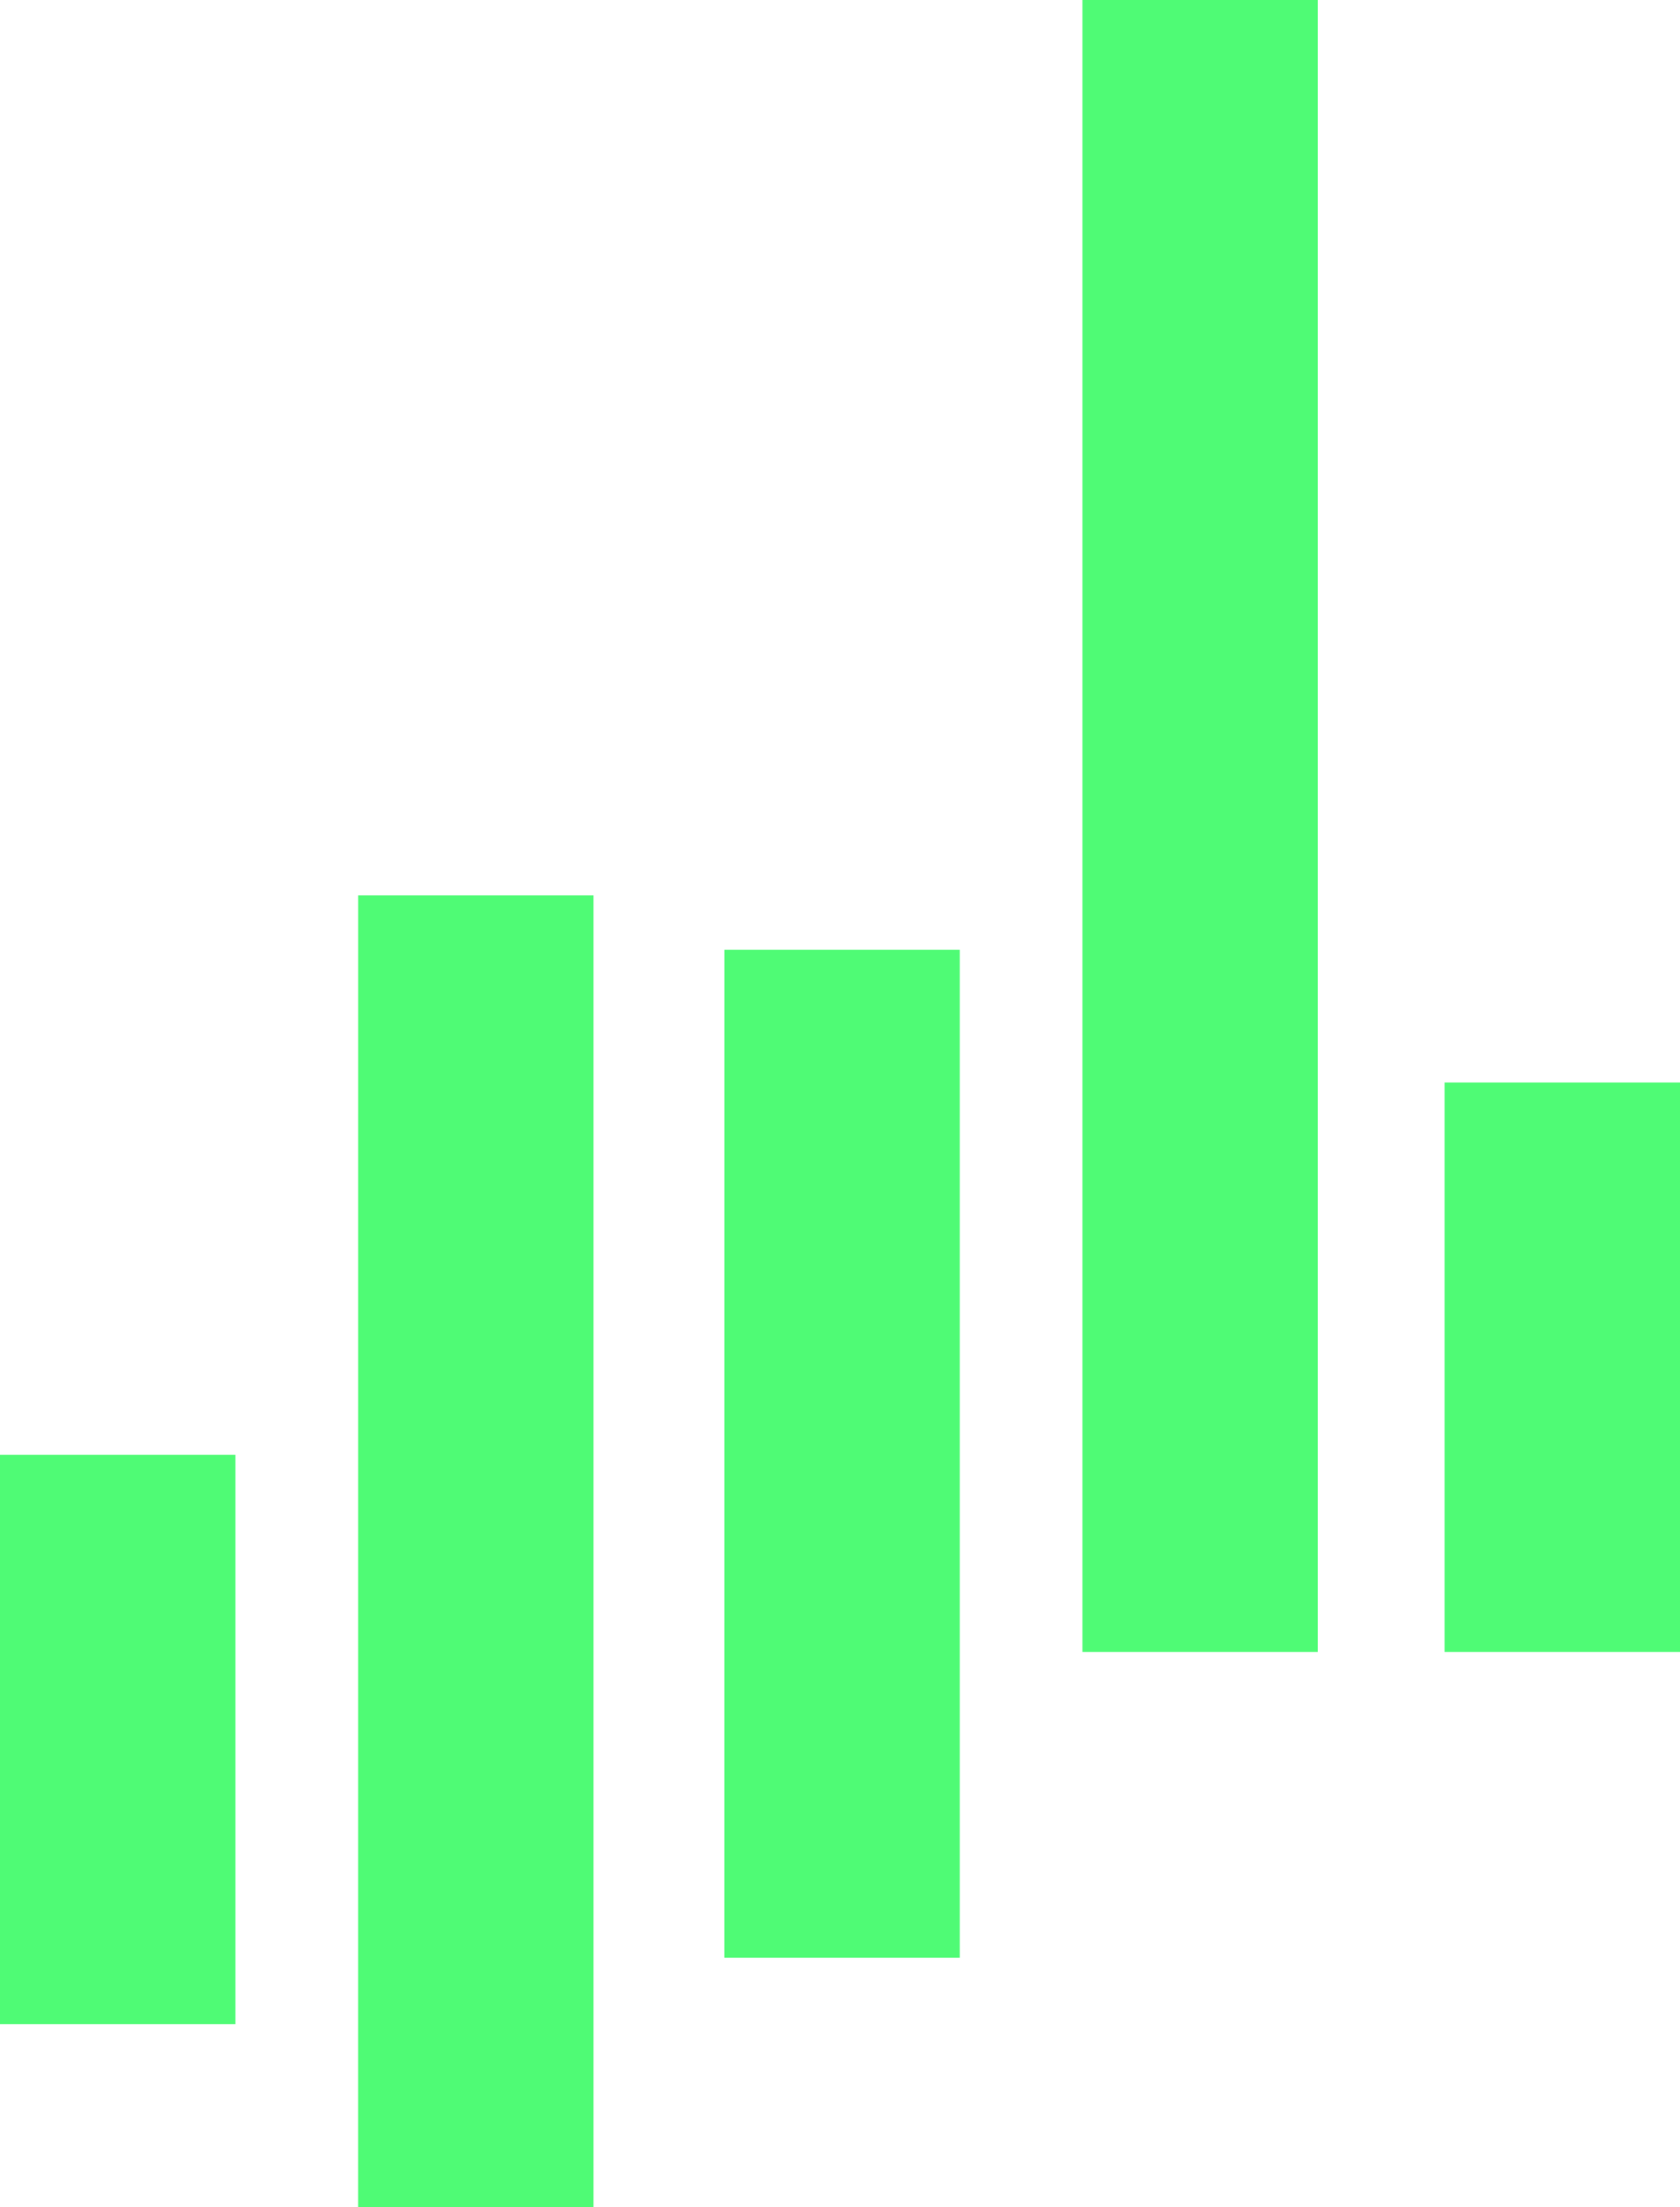
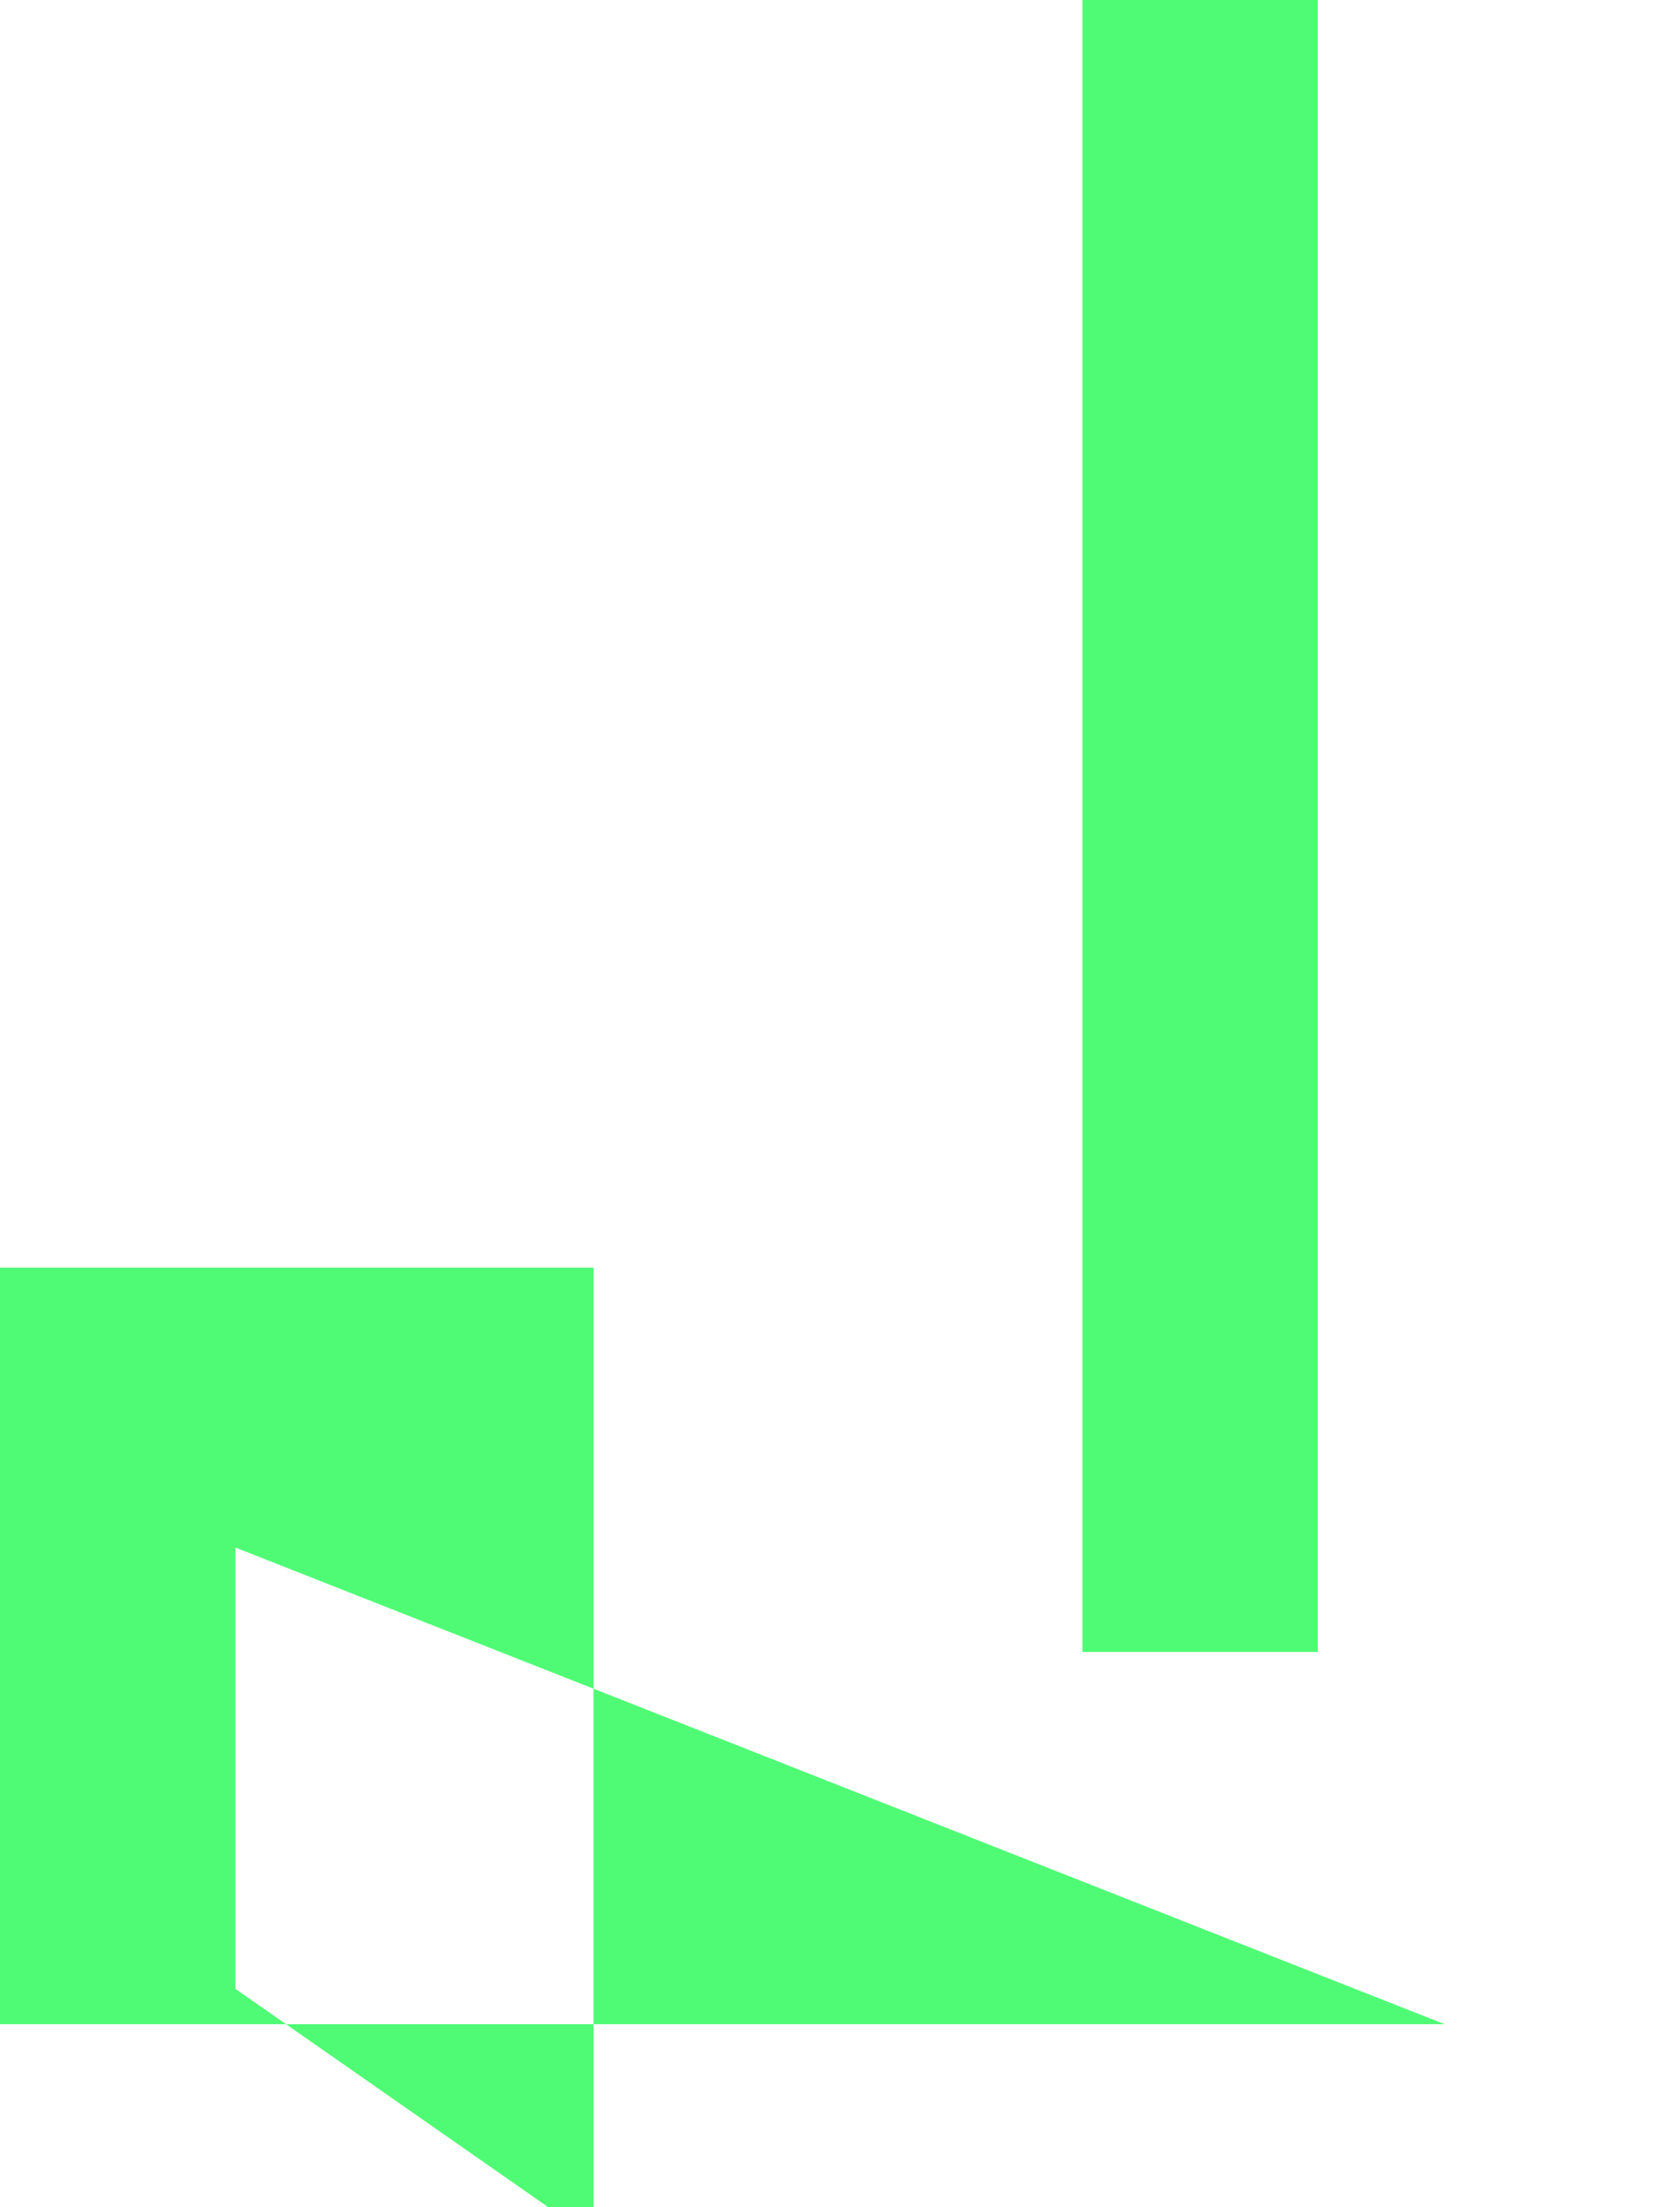
<svg xmlns="http://www.w3.org/2000/svg" width="140.874" height="185.077" viewBox="0 0 140.874 185.077">
-   <path id="Path_1742" data-name="Path 1742" d="M88.2,121.979h19.739v47.745H88.2ZM209.335,90.767h19.739v47.745H209.335Zm-91.1-15.69H137.97v110H118.231Zm30.705,4.555h19.739v84.525H148.936ZM178.967,0h19.739V138.512H178.967Z" transform="translate(-88.2)" fill="#4ffb75" />
+   <path id="Path_1742" data-name="Path 1742" d="M88.2,121.979h19.739v47.745H88.2Zh19.739v47.745H209.335Zm-91.1-15.69H137.97v110H118.231Zm30.705,4.555h19.739v84.525H148.936ZM178.967,0h19.739V138.512H178.967Z" transform="translate(-88.2)" fill="#4ffb75" />
</svg>